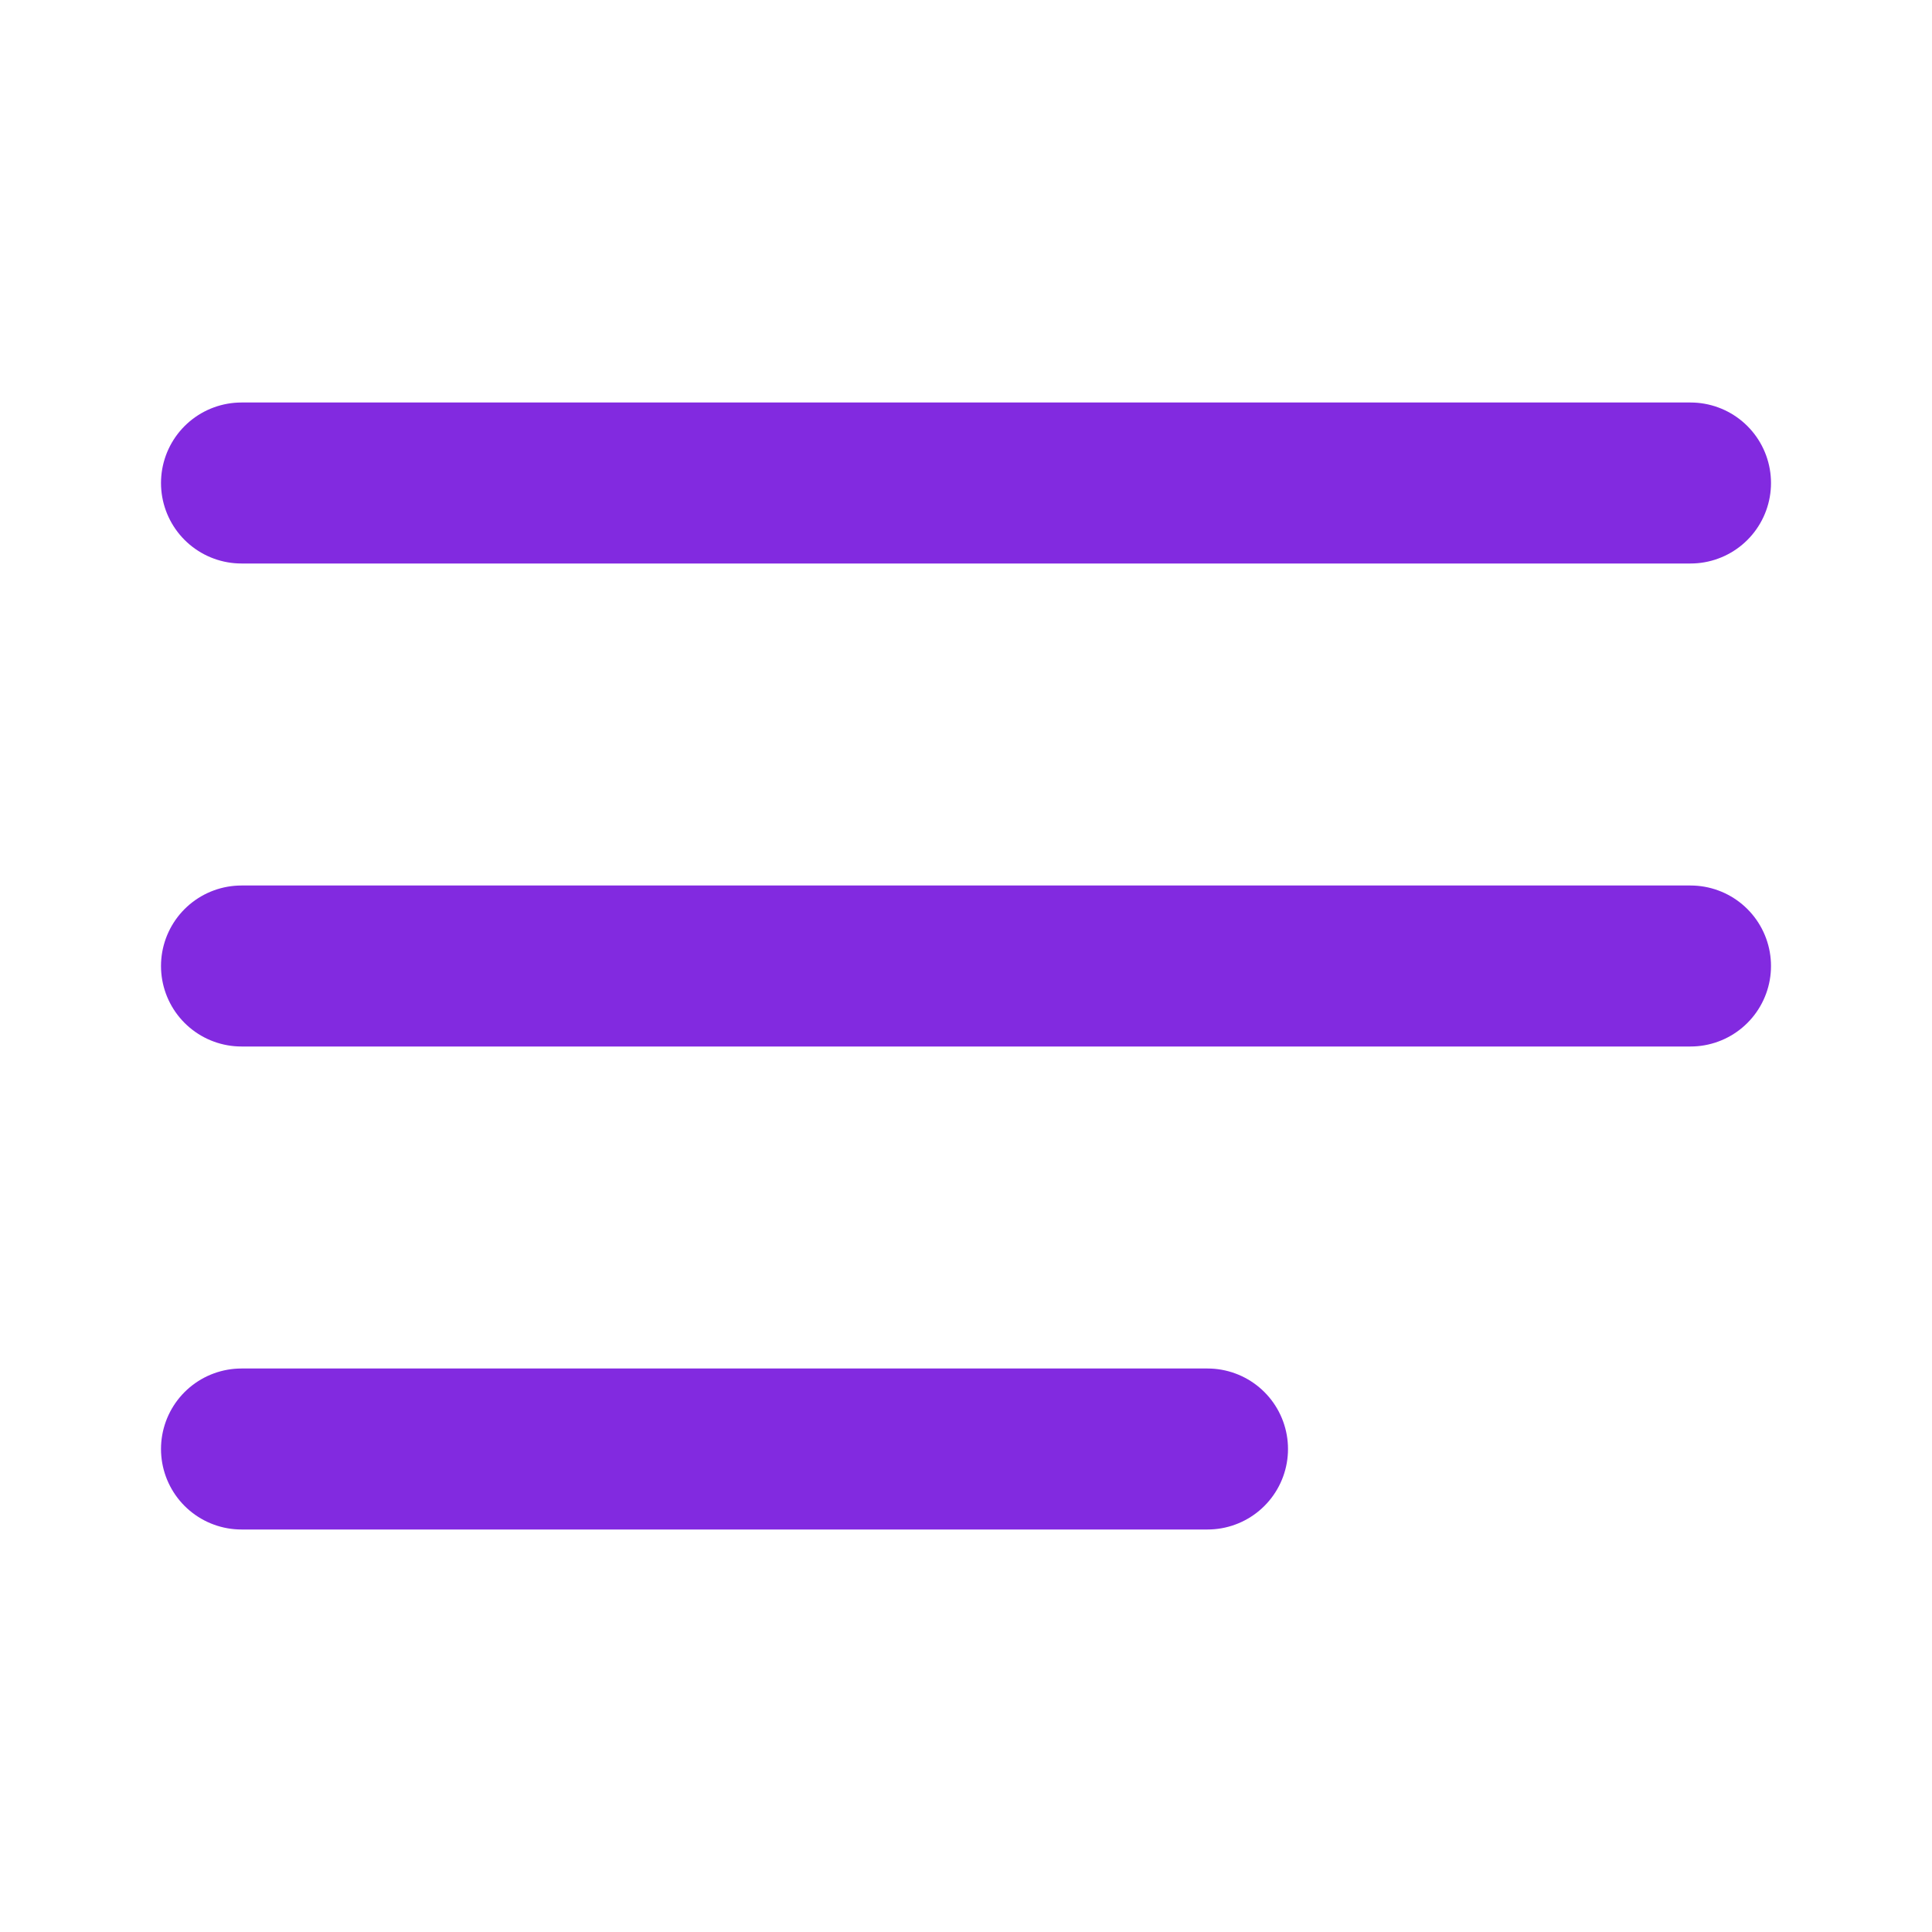
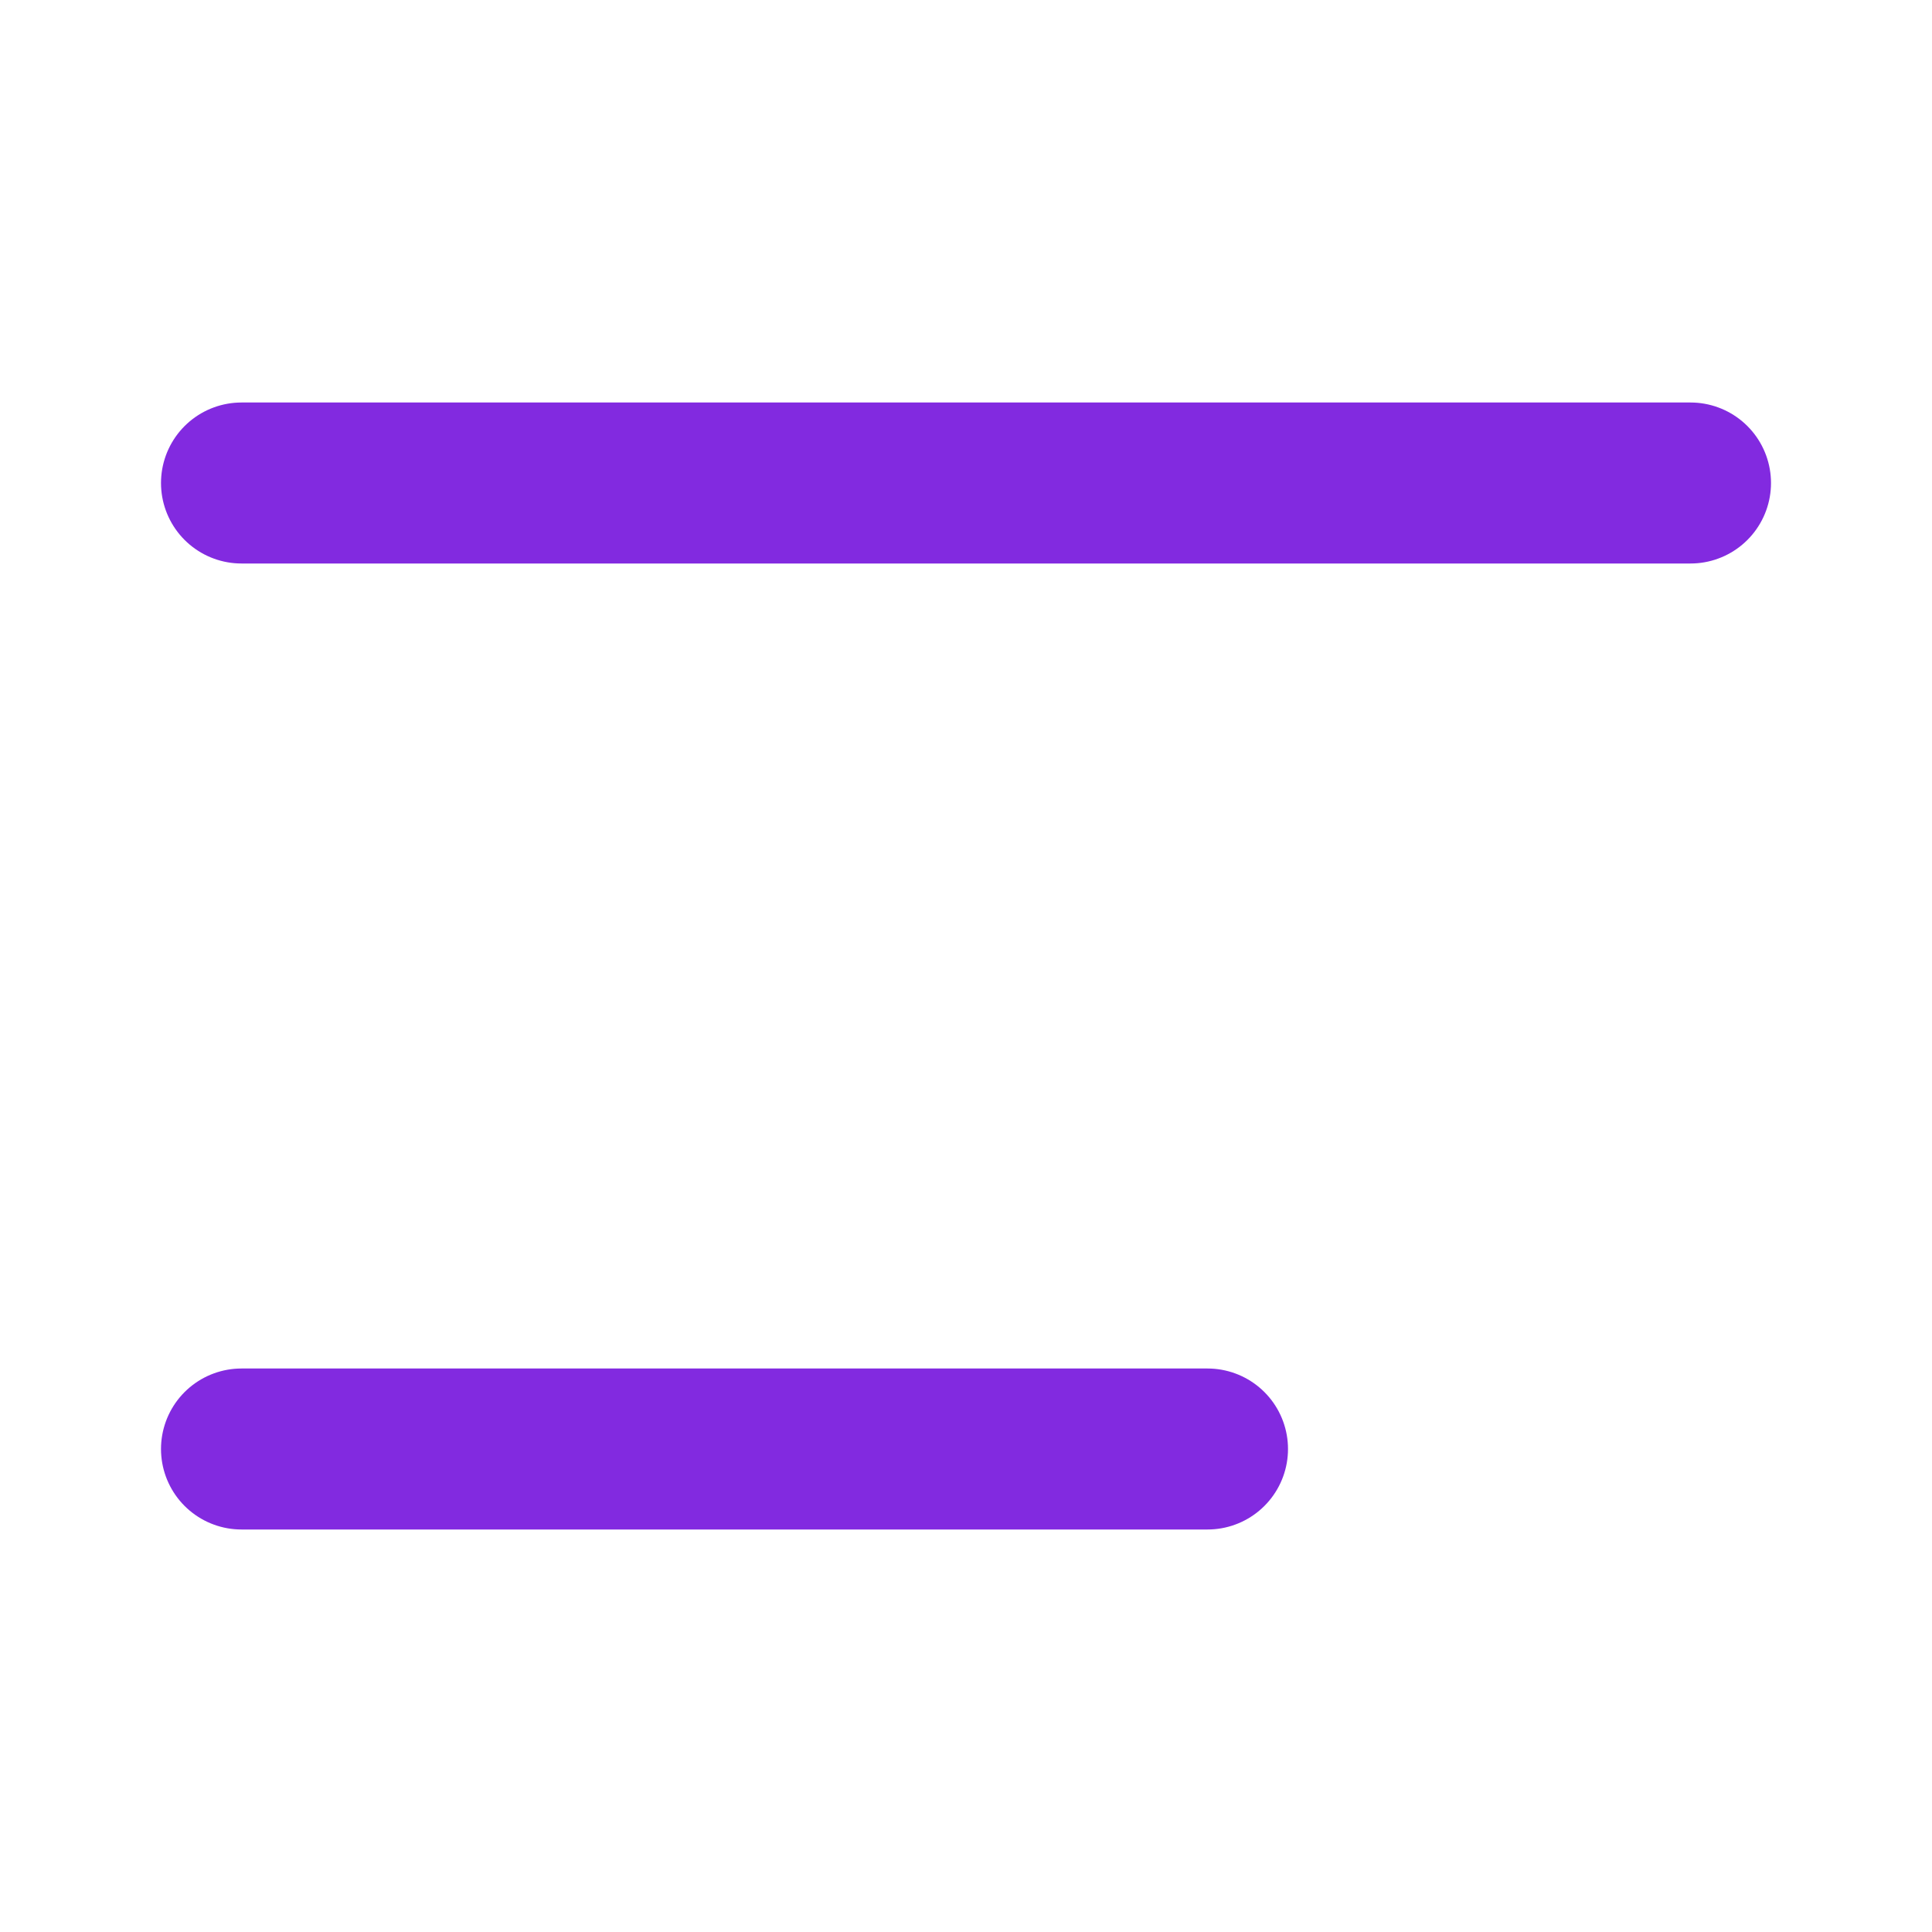
<svg xmlns="http://www.w3.org/2000/svg" width="24" height="24" viewBox="0 0 24 24" fill="none">
-   <path d="M3 12H21M3 6H21M3 18H15" stroke="#822AE0" stroke-width="2" stroke-linecap="round" stroke-linejoin="round" />
+   <path d="M3 12M3 6H21M3 18H15" stroke="#822AE0" stroke-width="2" stroke-linecap="round" stroke-linejoin="round" />
</svg>